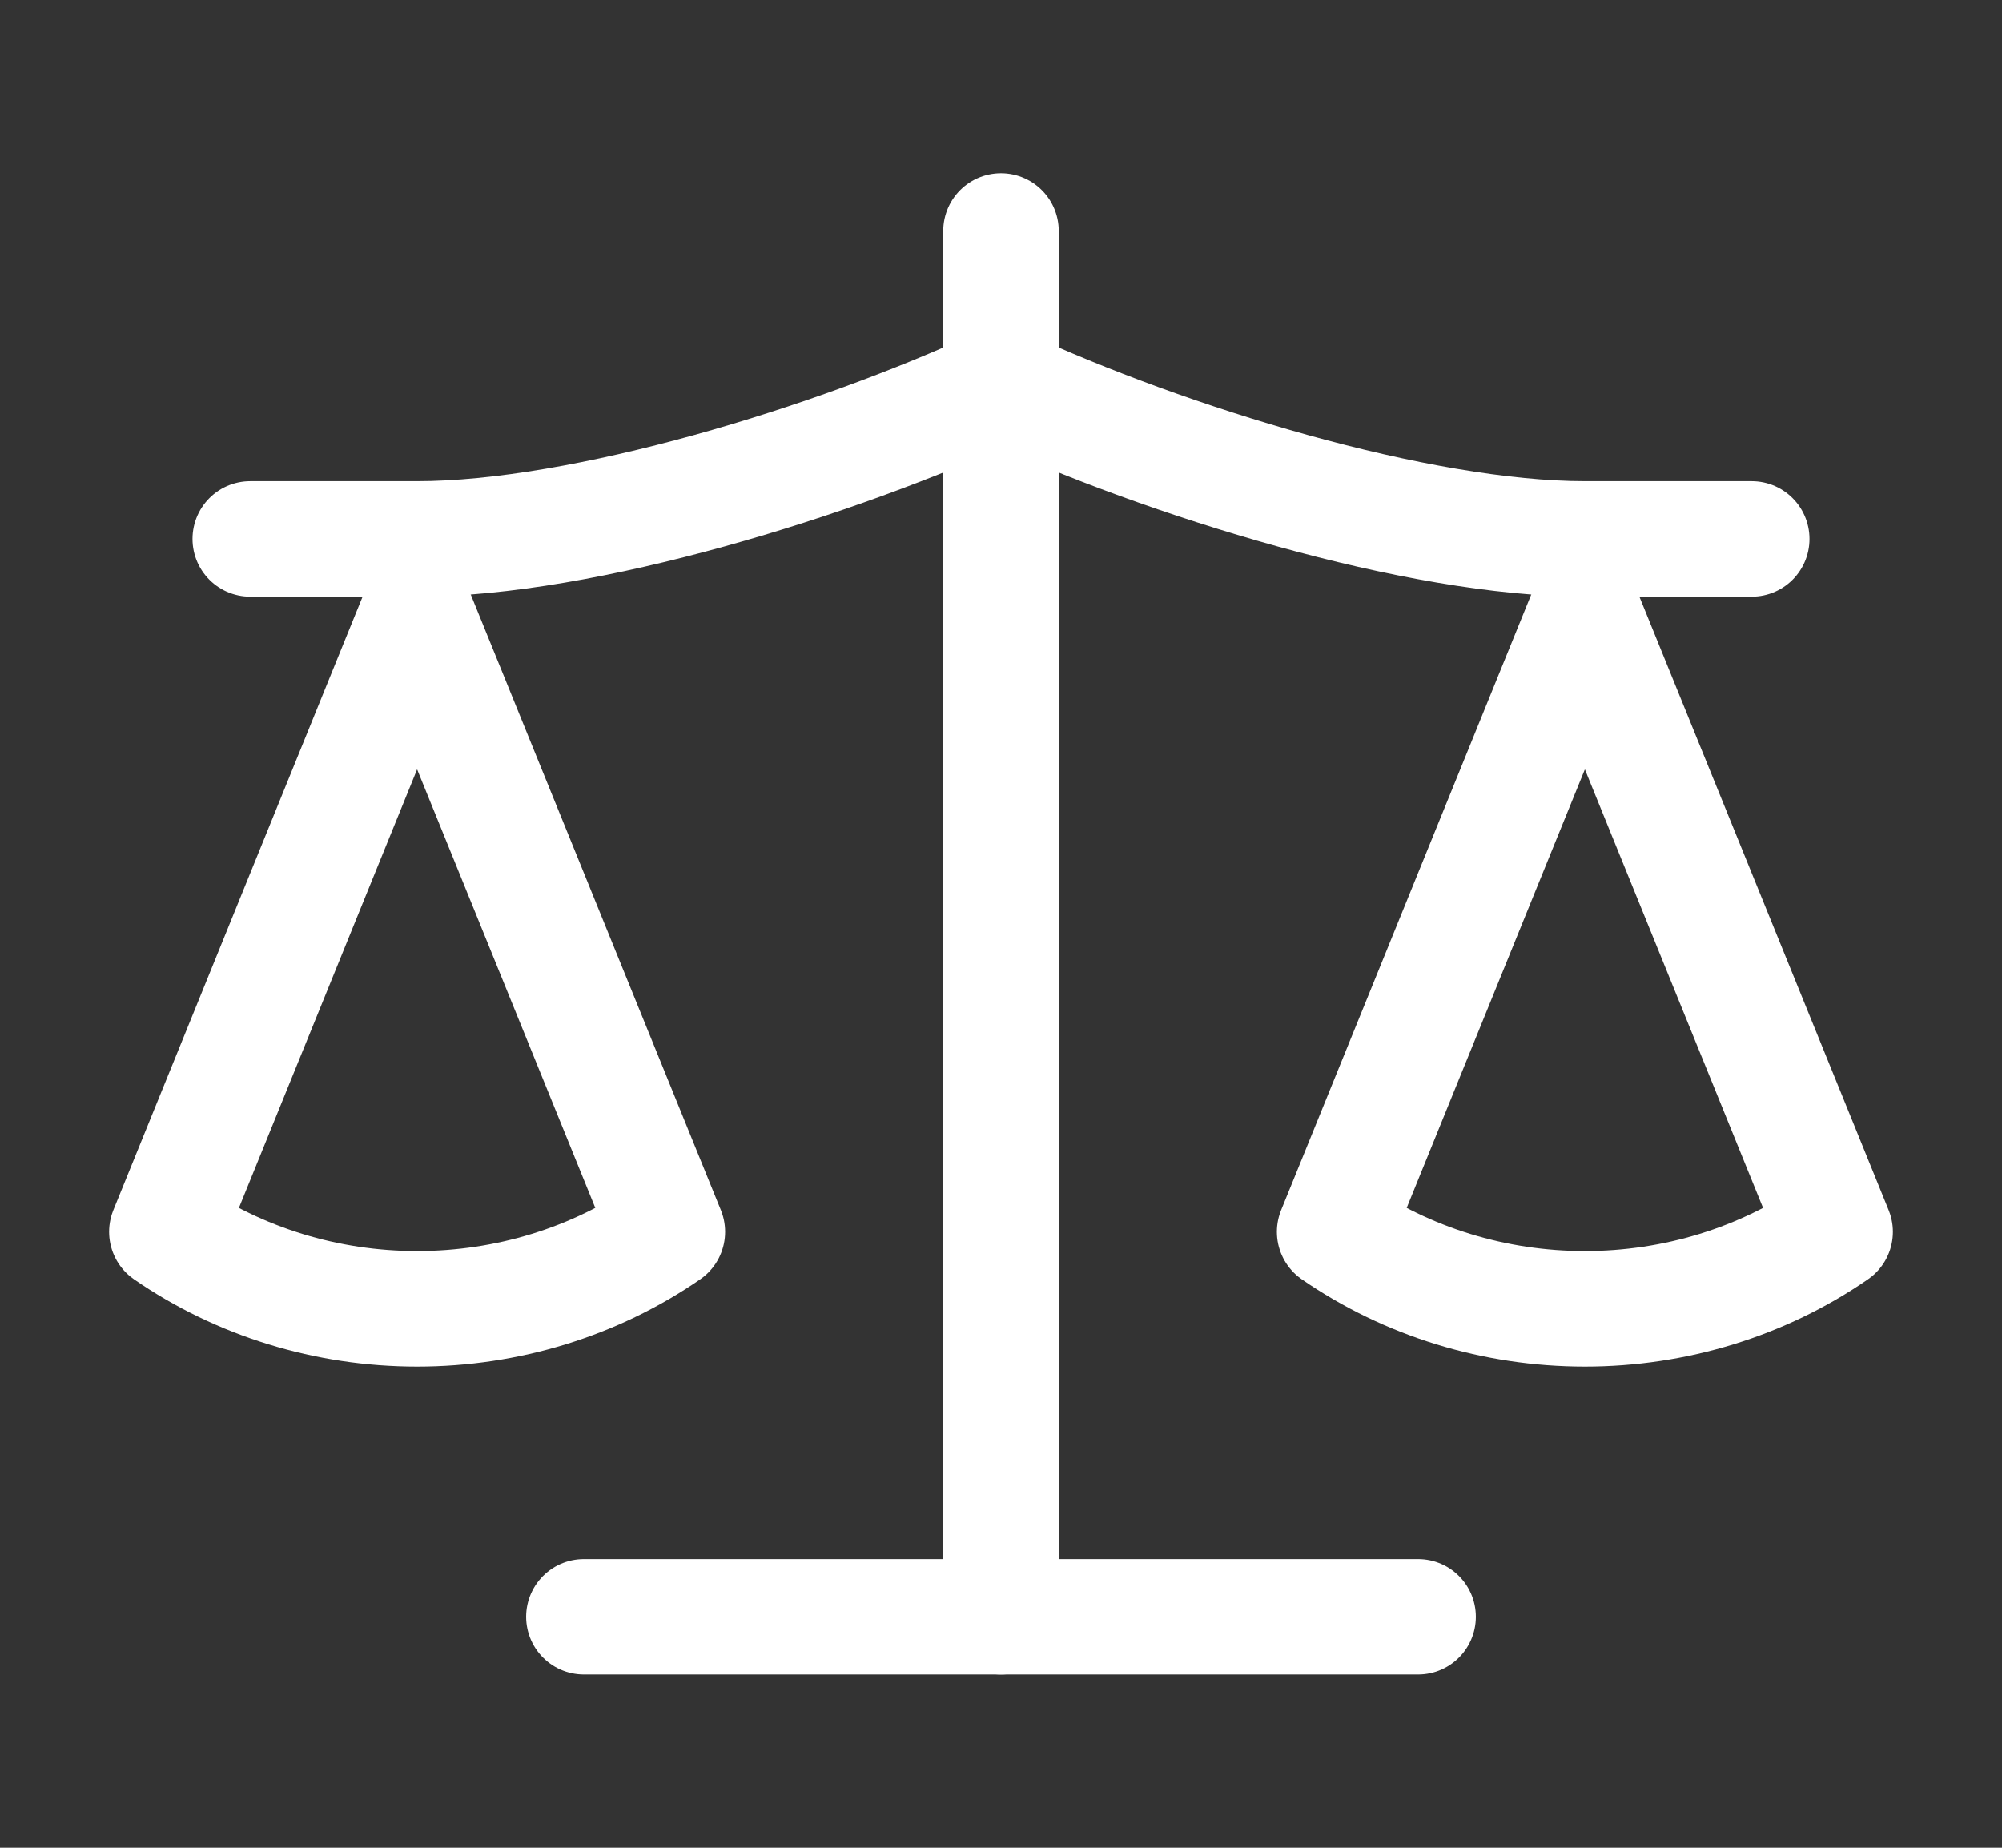
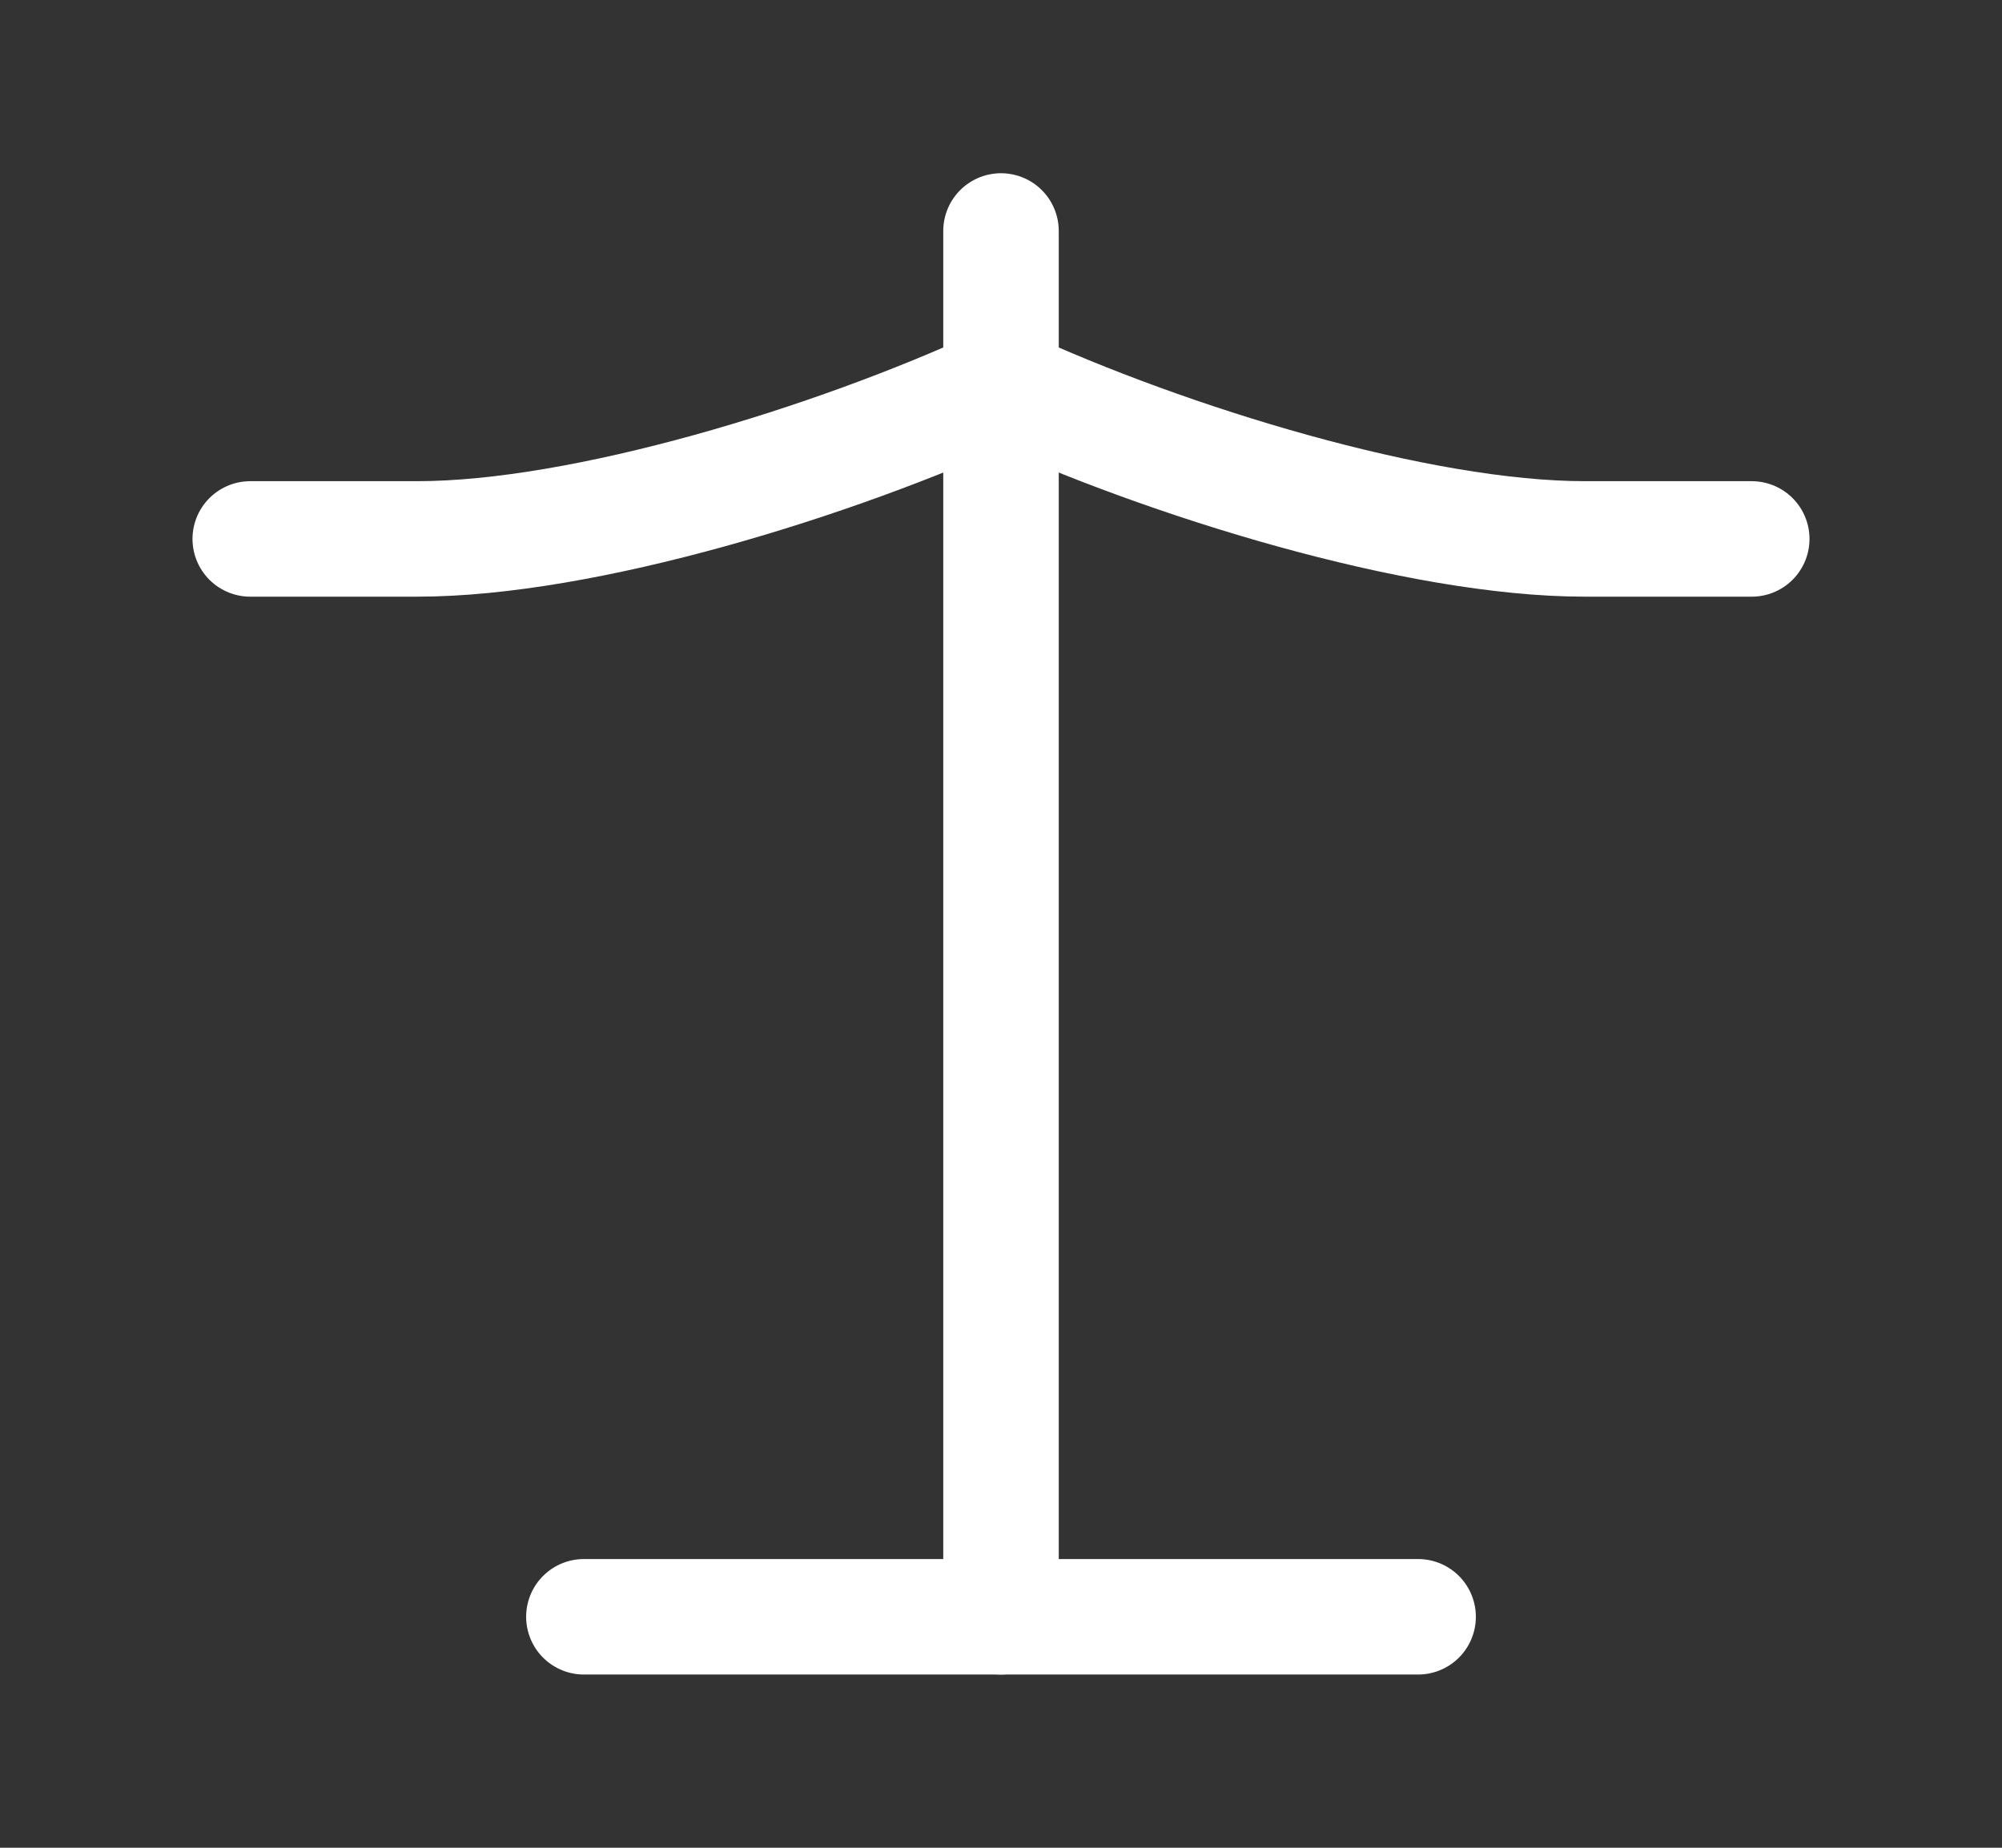
<svg xmlns="http://www.w3.org/2000/svg" width="26" height="24" viewBox="0 0 26 24" fill="none">
  <rect x="0" y="0" width="26" height="24" fill="#333333" stroke="none" />
-   <path d="M17.333 16L20.583 8L23.833 16C22.891 16.65 21.753 17 20.583 17C19.413 17 18.276 16.65 17.333 16Z" stroke="white" stroke-width="1.5" stroke-linecap="round" stroke-linejoin="round" />
-   <path d="M2.167 16L5.417 8L8.667 16C7.724 16.65 6.587 17 5.417 17C4.247 17 3.109 16.65 2.167 16Z" stroke="white" stroke-width="1.5" stroke-linecap="round" stroke-linejoin="round" />
  <path d="M7.583 21H18.417" stroke="white" stroke-width="1.5" stroke-linecap="round" stroke-linejoin="round" />
  <path d="M13 3V21" stroke="white" stroke-width="1.5" stroke-linecap="round" stroke-linejoin="round" />
  <path d="M3.25 7H5.417C7.583 7 10.833 6 13 5C15.167 6 18.417 7 20.583 7H22.75" stroke="white" stroke-width="1.5" stroke-linecap="round" stroke-linejoin="round" />
</svg>